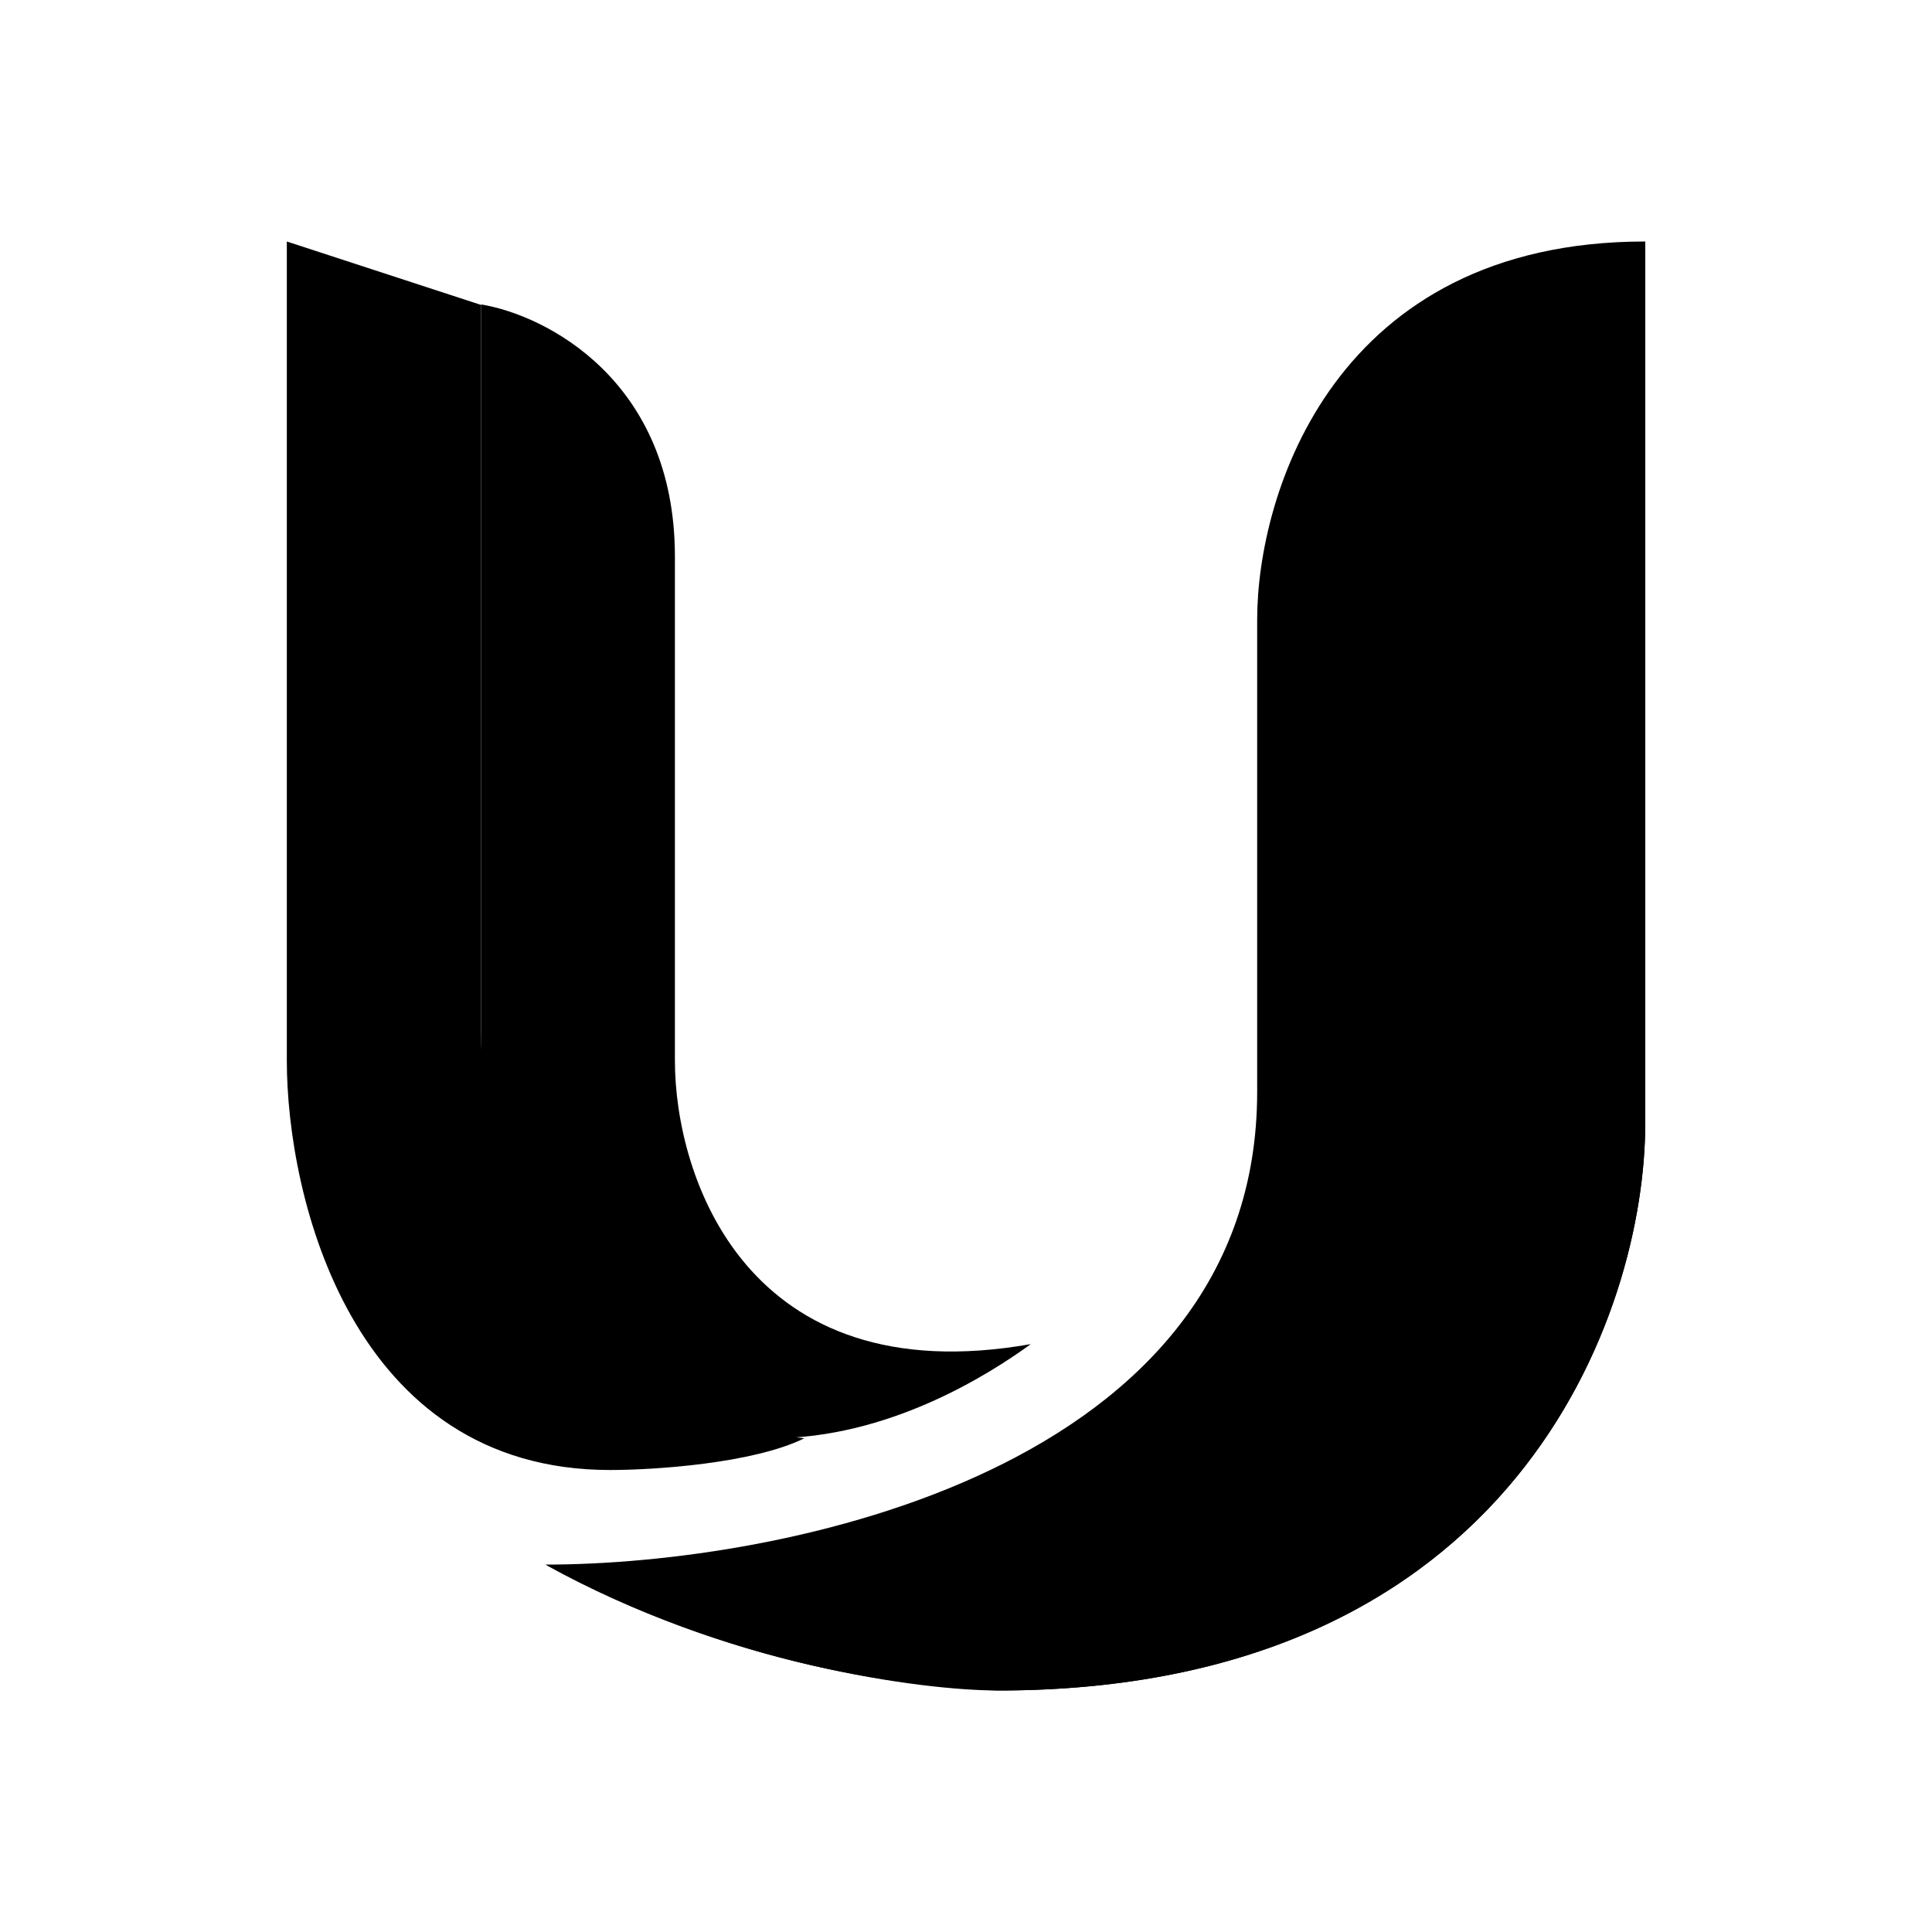
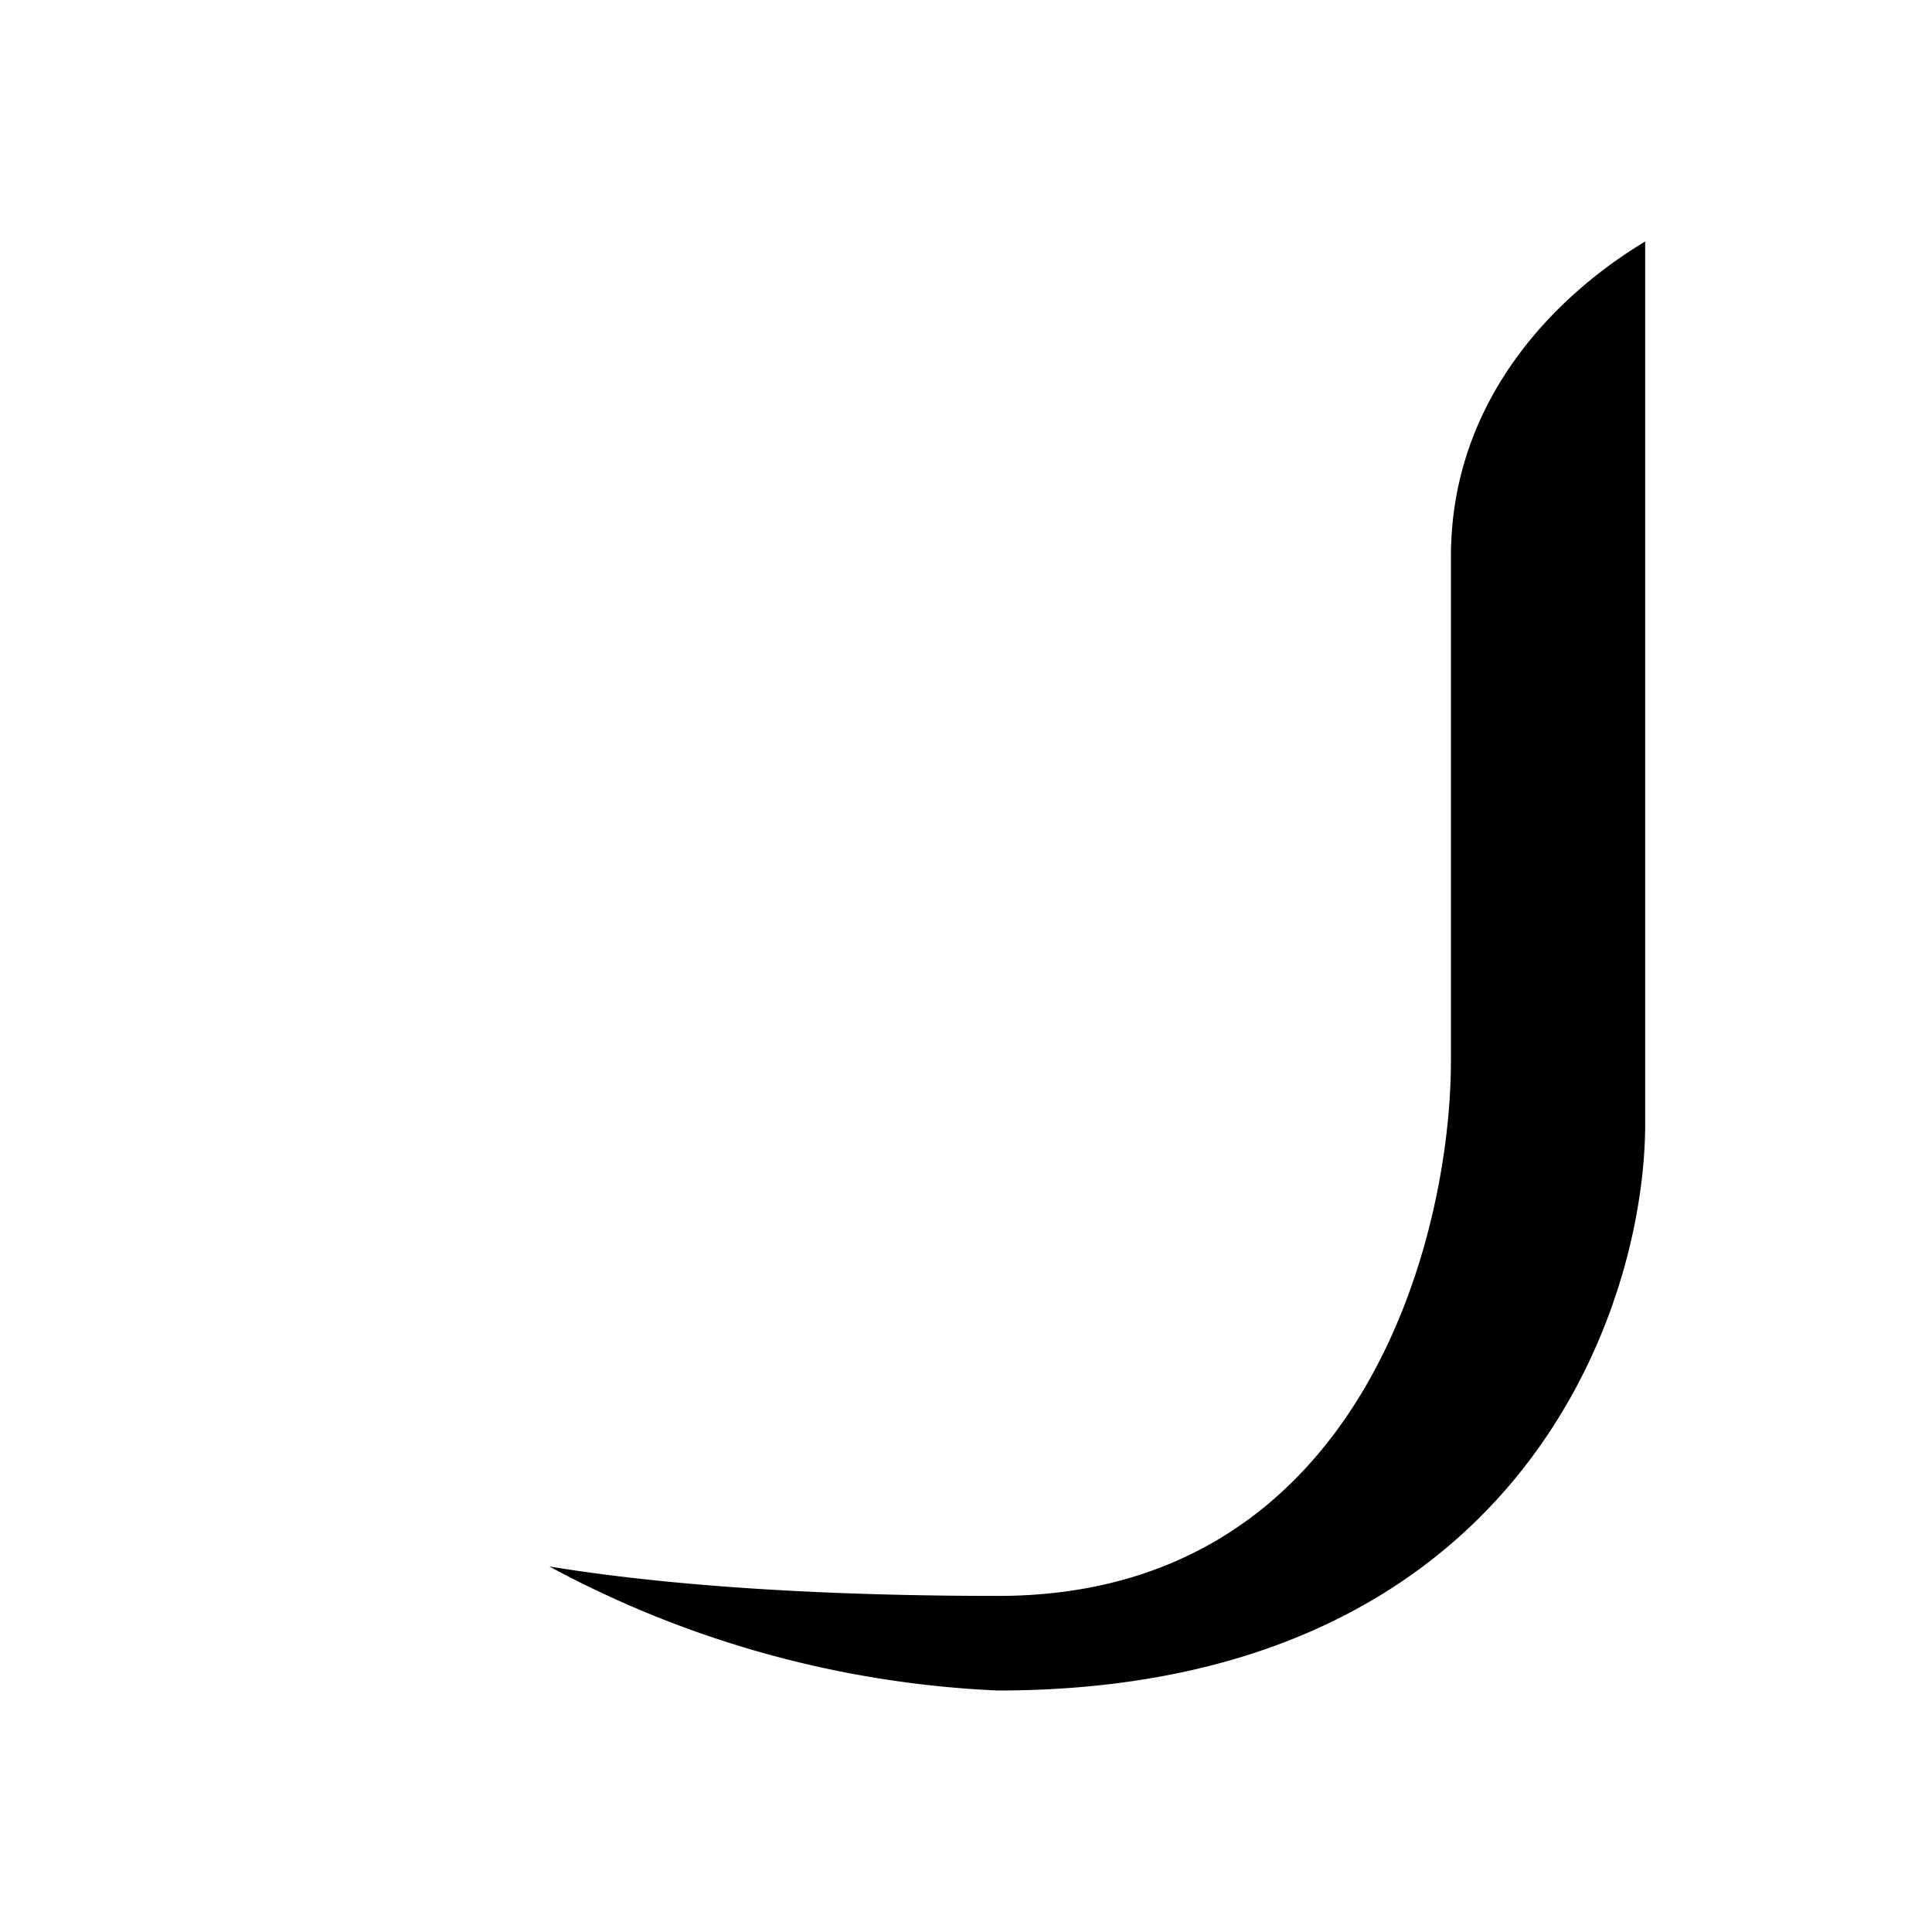
<svg xmlns="http://www.w3.org/2000/svg" width="1em" height="1em" viewBox="0 0 24 24">
-   <path fill="currentColor" d="M20.437 13.958V3c-3.858 0-4.82 3.133-4.82 4.697v5.867c0 4.697-5.895 5.872-8.843 5.872C9.024 20.685 11.466 21 12.4 21c6.43 0 8.038-4.697 8.038-7.042" />
  <path fill="currentColor" d="M20.437 3c-1.086.652-2.413 1.946-2.413 3.915v6.26c0 2.217-1.126 6.65-5.626 6.65c-2.57 0-4.387-.17-5.574-.366A12.9 12.9 0 0 0 12.394 21c6.434 0 8.043-4.697 8.043-7.042z" />
-   <path fill="currentColor" d="M3.563 13.176V3l2.413.788v9c0 3.751 2.677 4.95 4.016 5.079c-.641.315-1.873.394-2.413.394c-3.212 0-4.016-3.392-4.016-5.085" />
-   <path fill="currentColor" d="M8.384 6.915c0-2.193-1.61-3.003-2.408-3.133v9.394c0 3.91 2.408 4.691 3.611 4.691c1.446 0 2.684-.782 3.218-1.17c-3.538.625-4.421-2.087-4.421-3.52z" />
</svg>